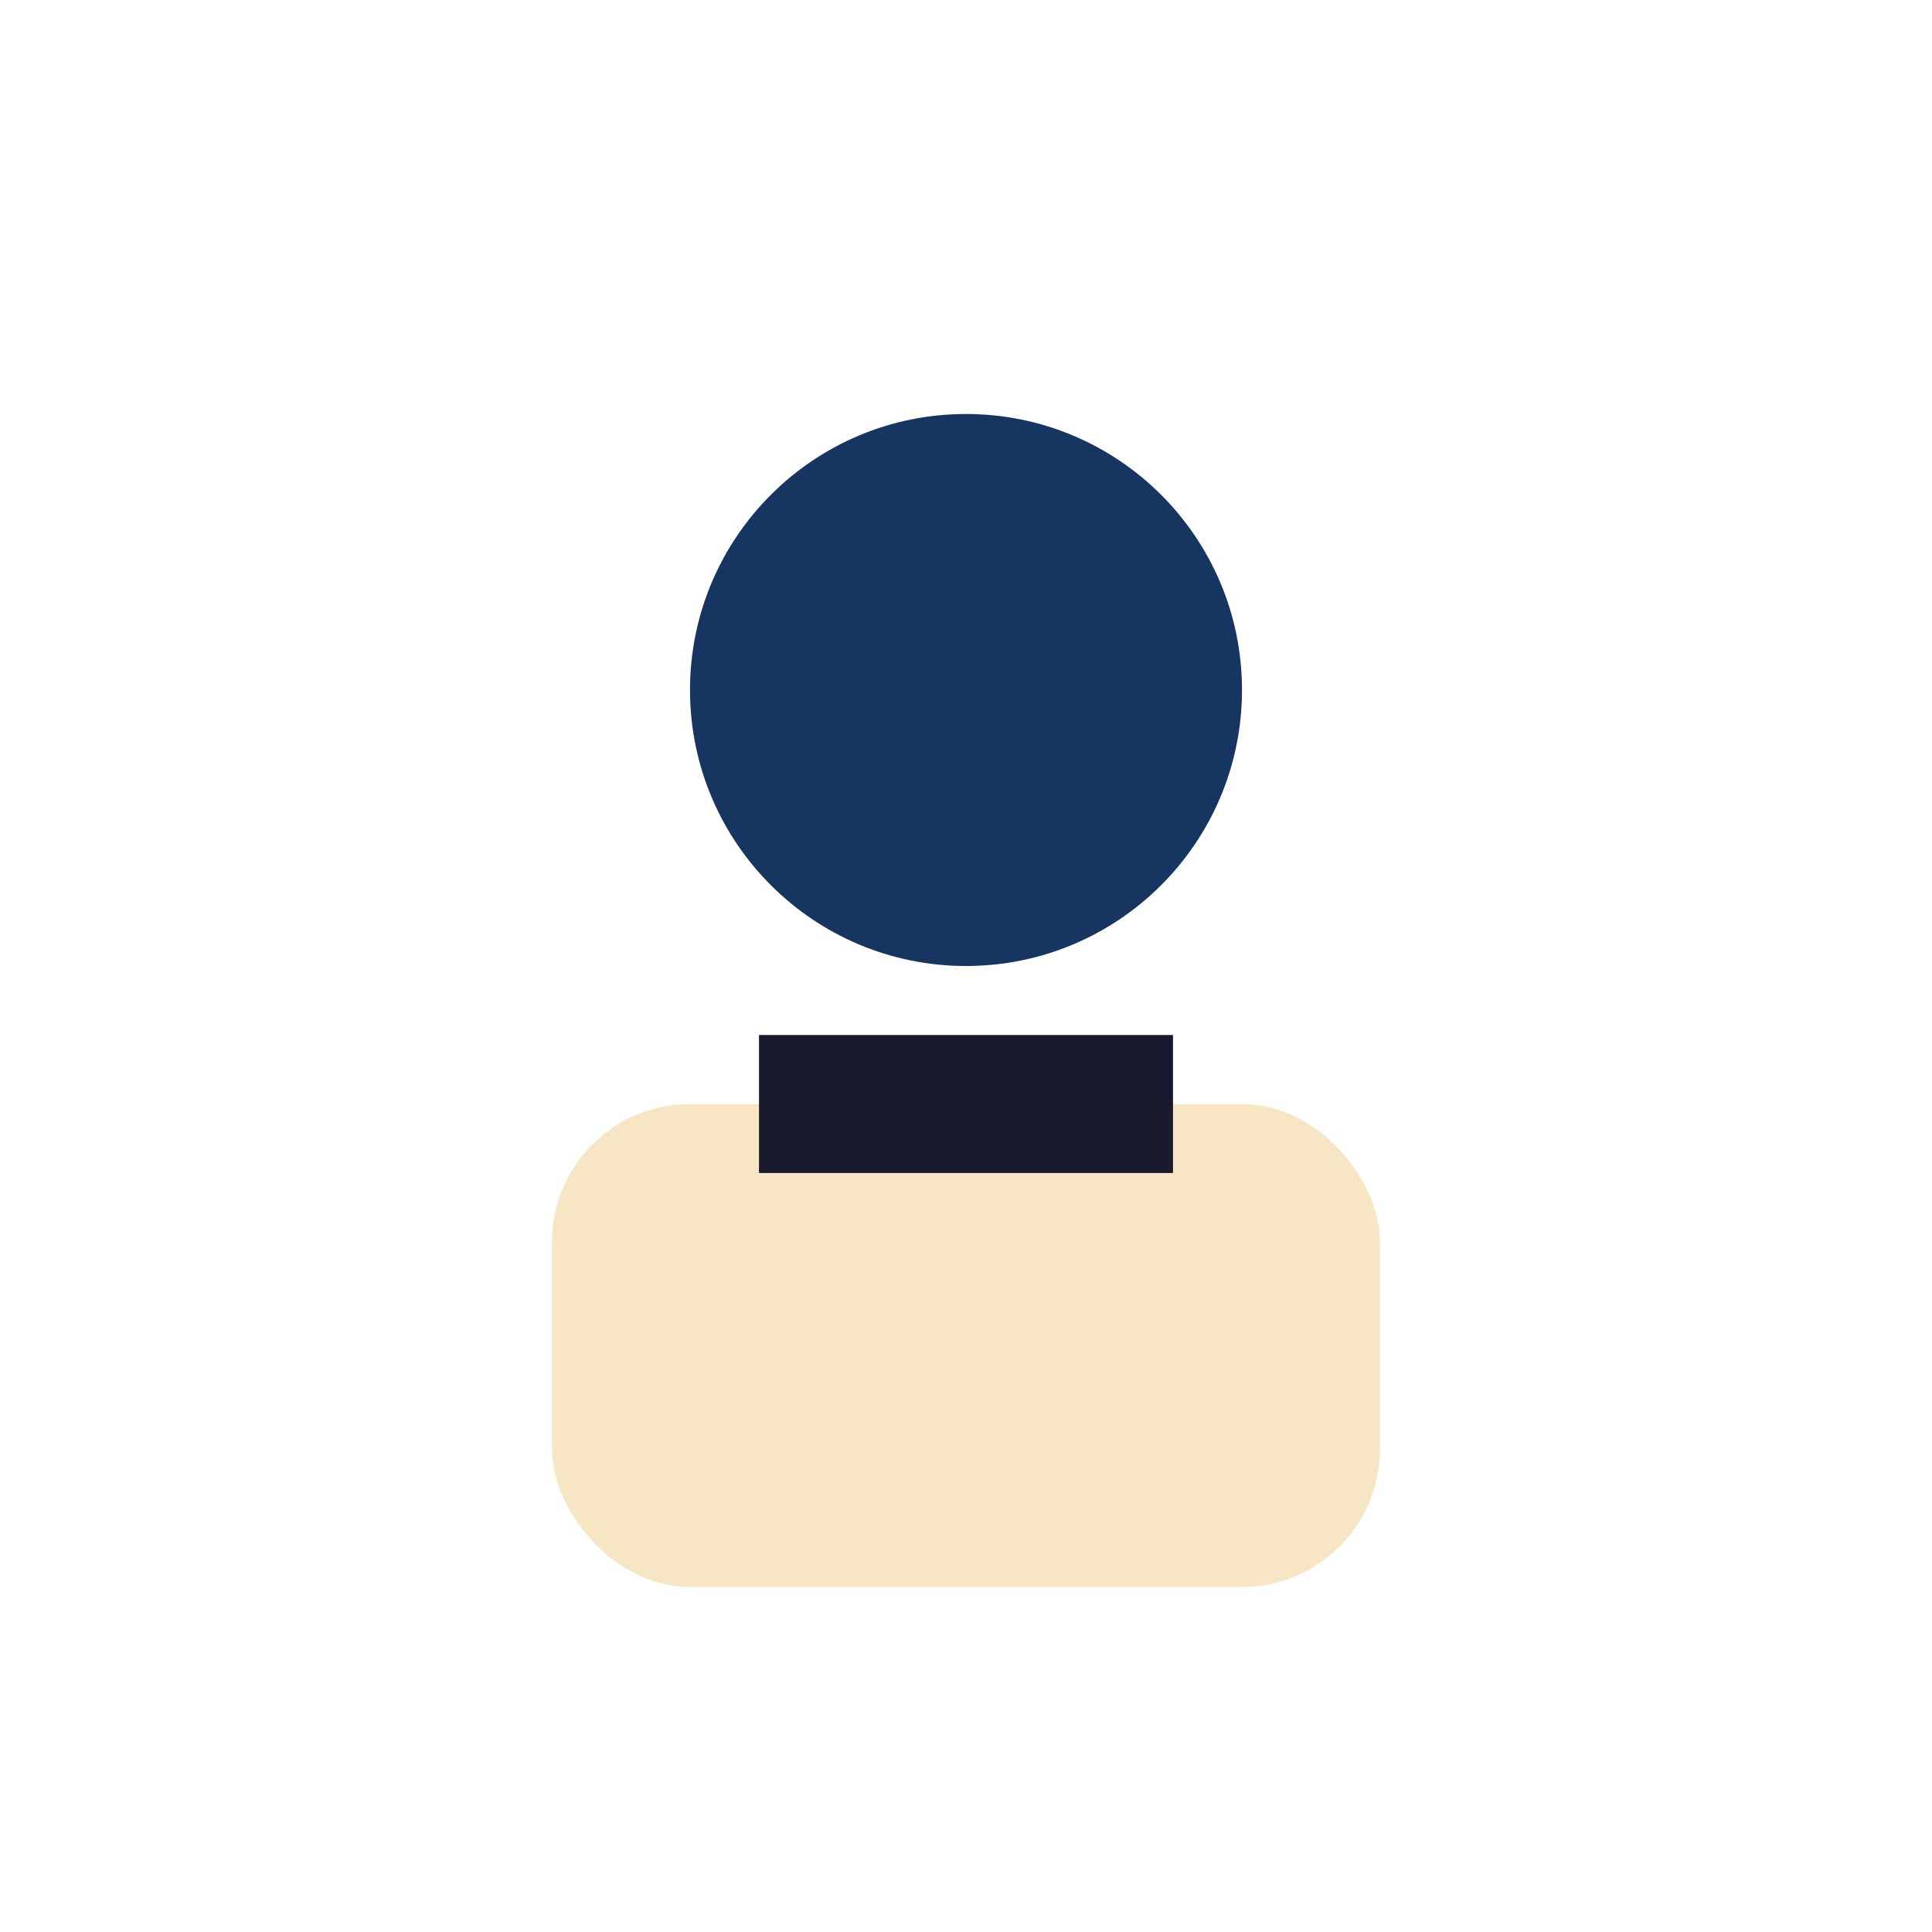
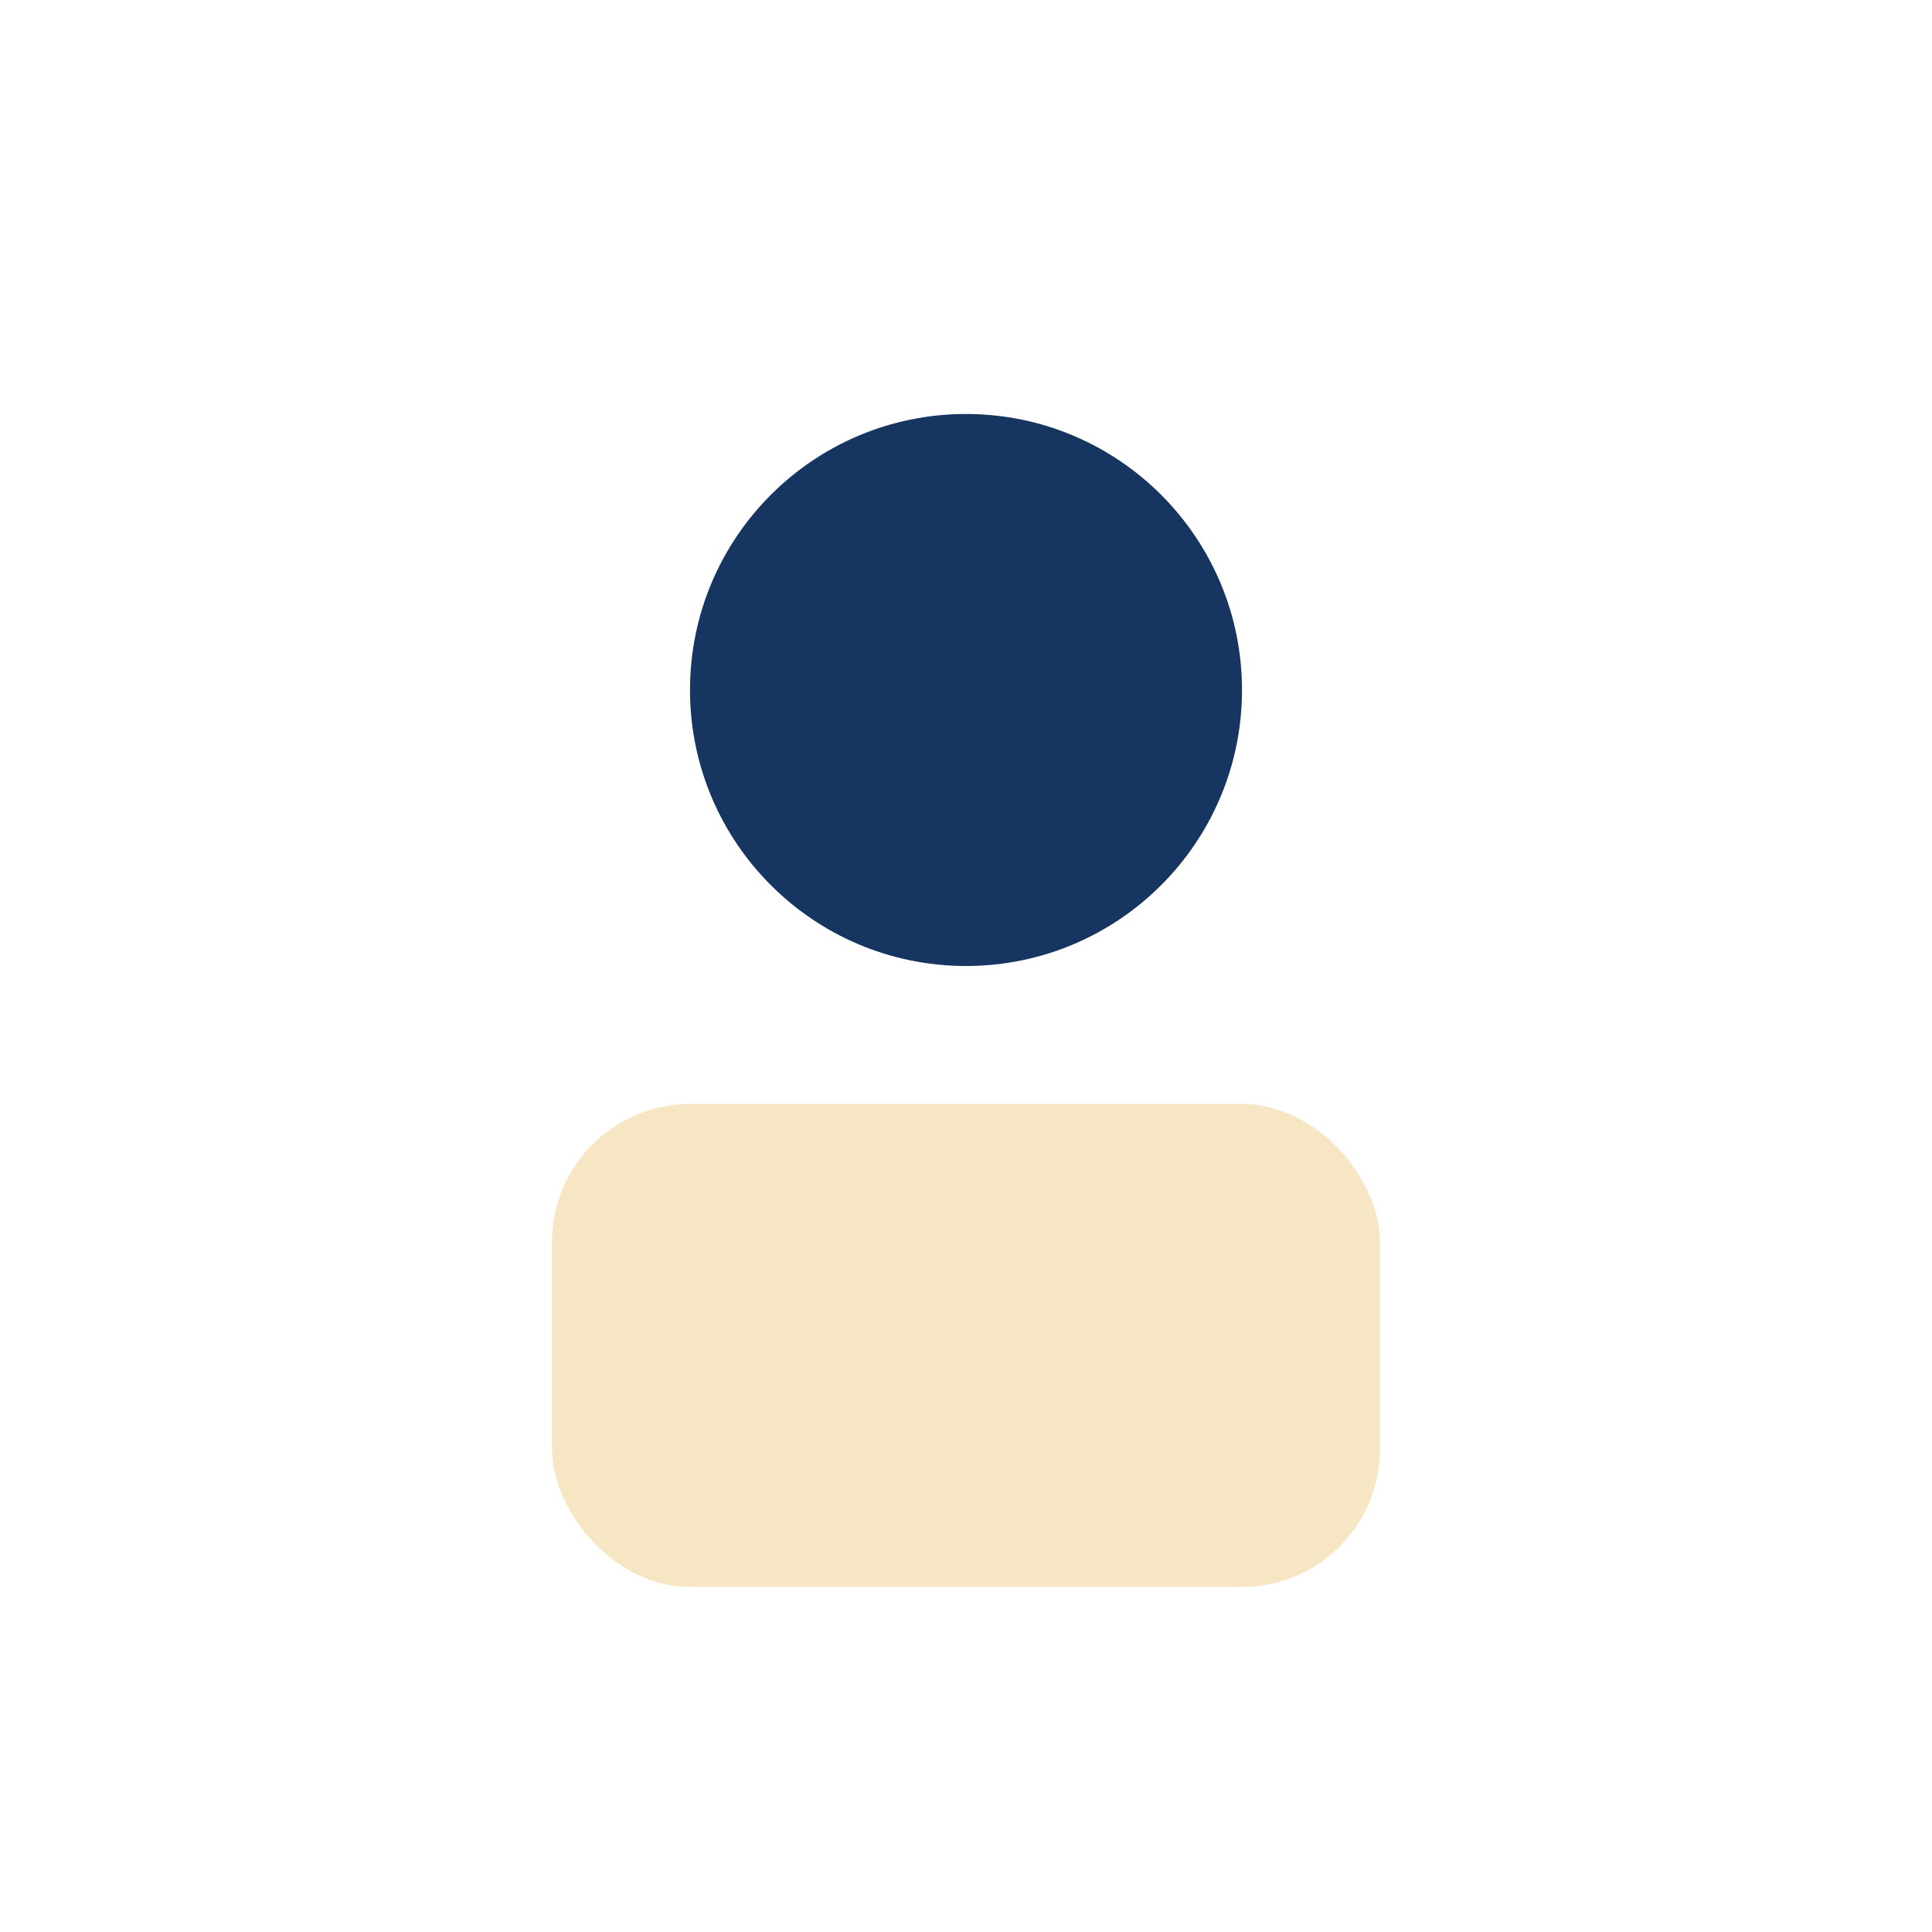
<svg xmlns="http://www.w3.org/2000/svg" width="28" height="28" viewBox="0 0 28 28">
  <circle cx="14" cy="10" r="4" fill="#163560" />
  <rect x="8" y="16" width="12" height="7" rx="2" fill="#F7E6C4" />
-   <rect x="11" y="15" width="6" height="2" fill="#1A1A2E" />
</svg>